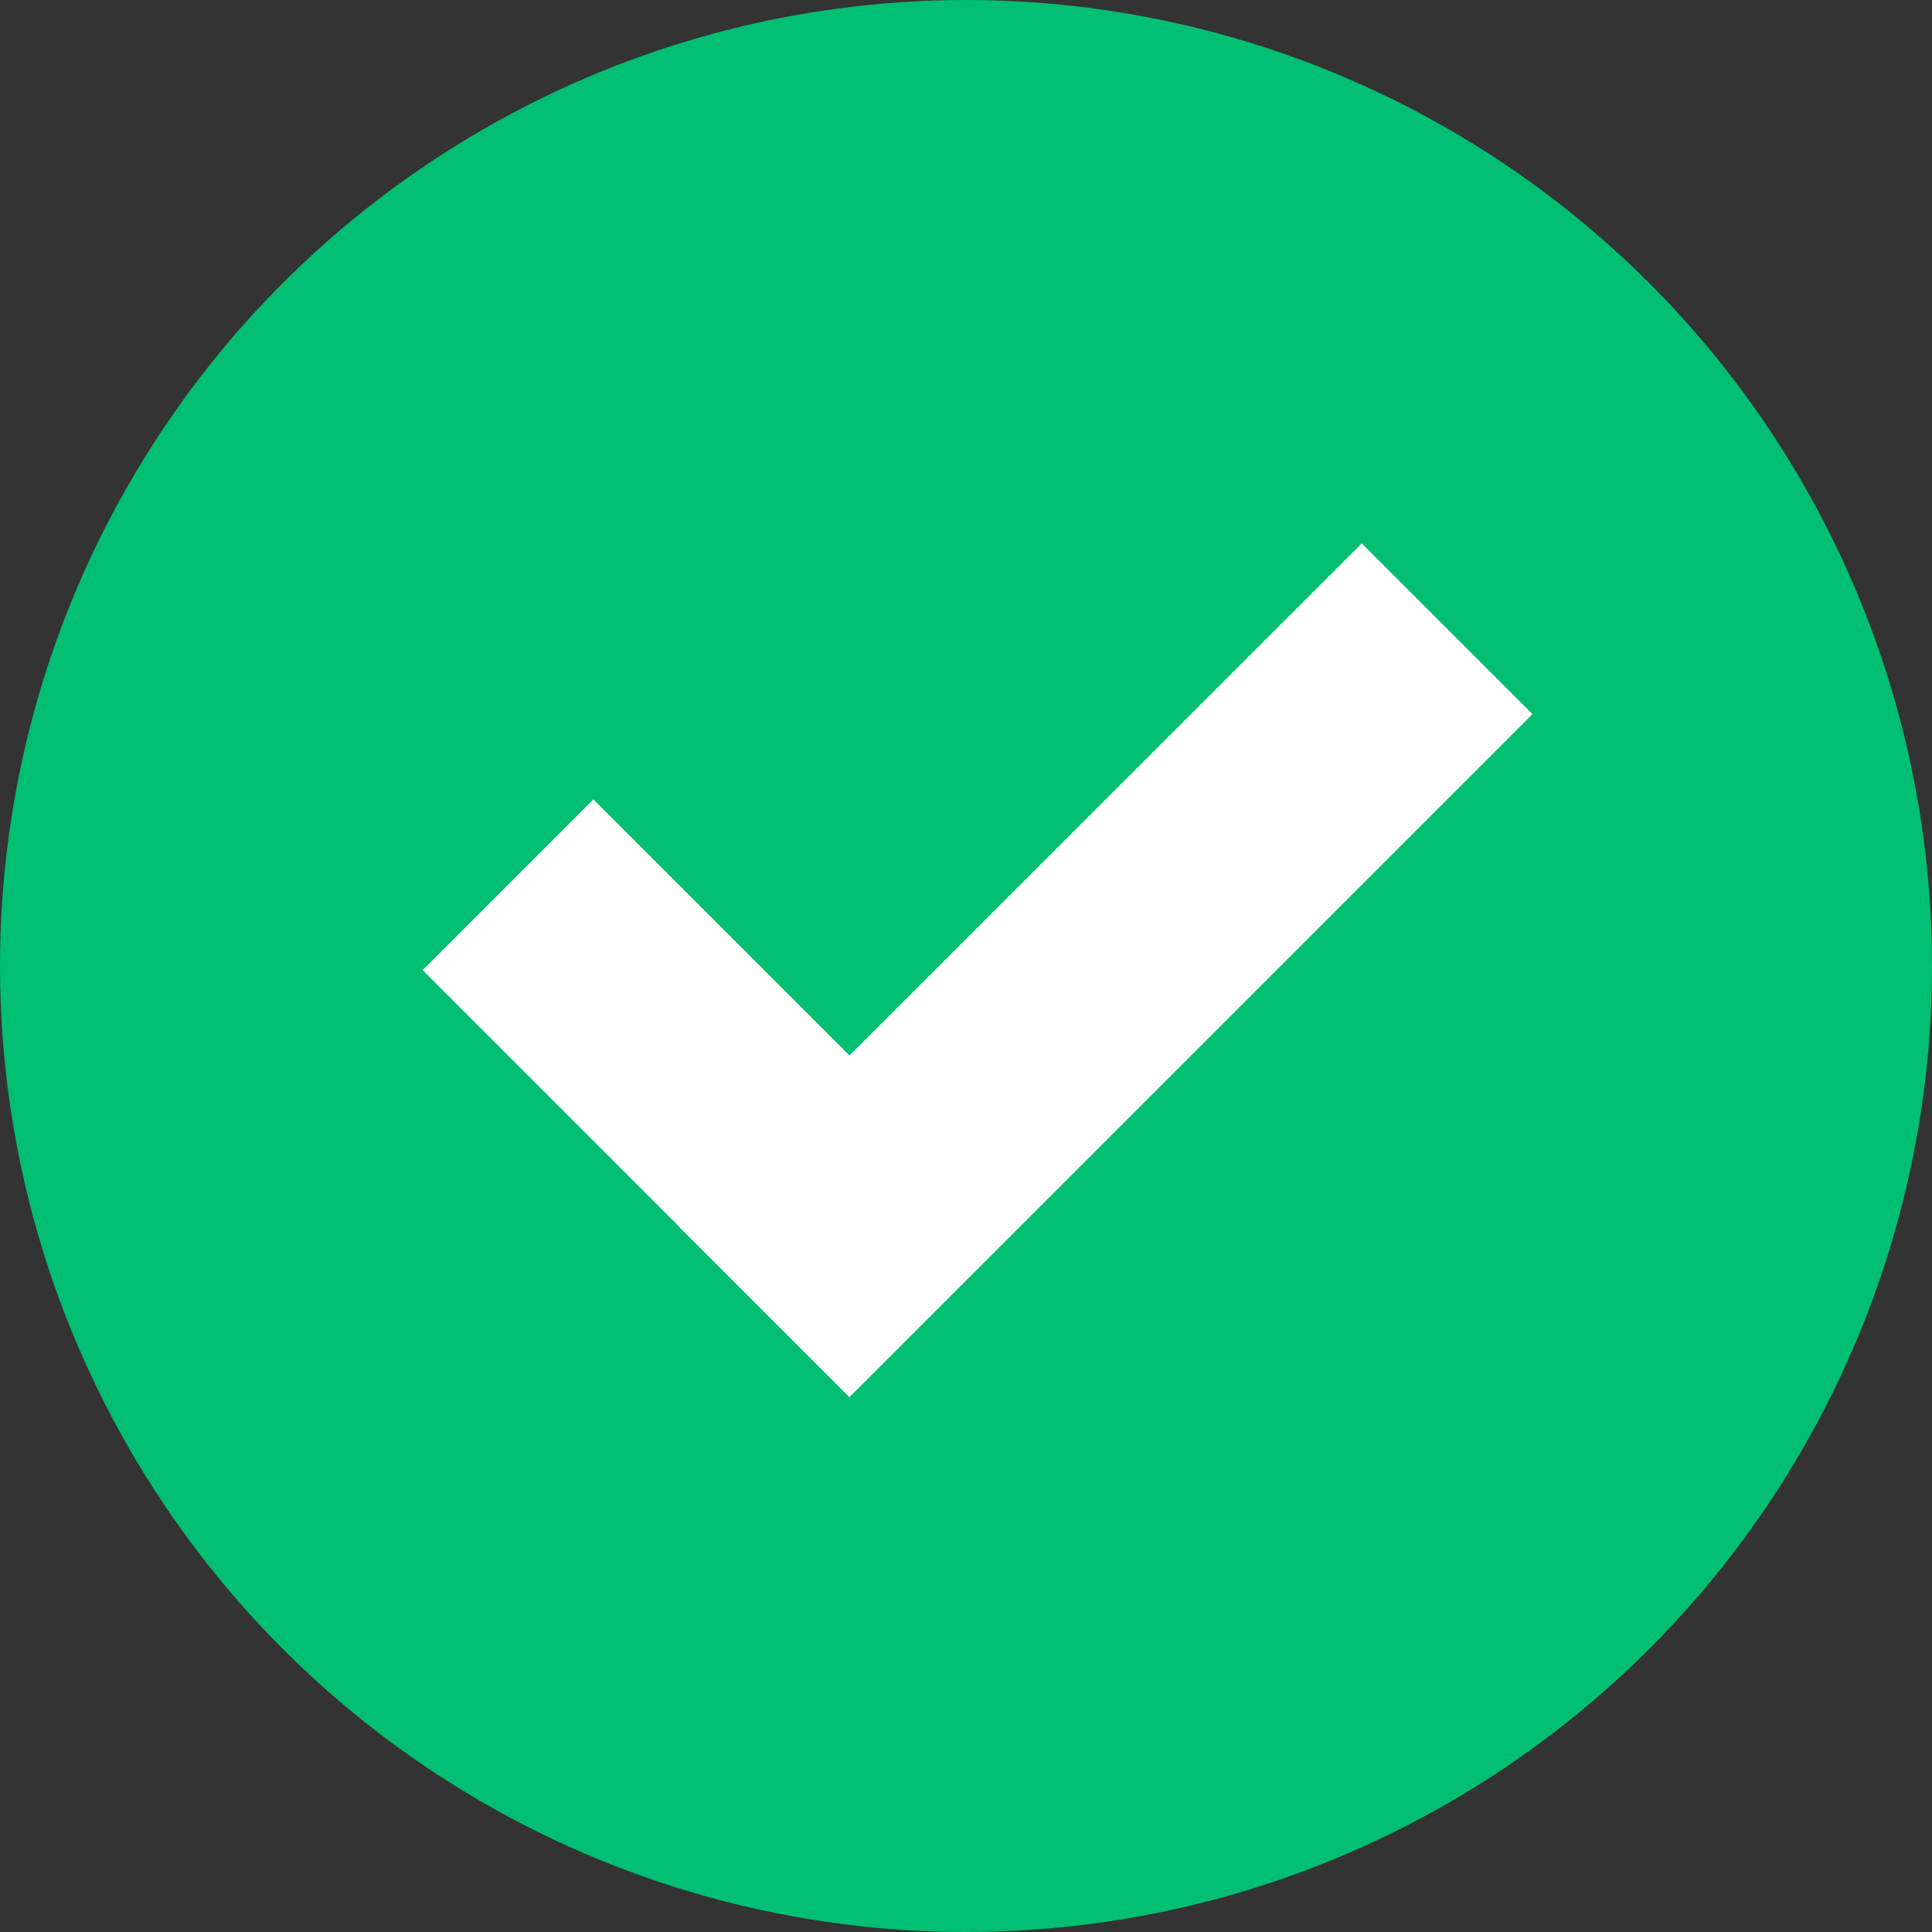
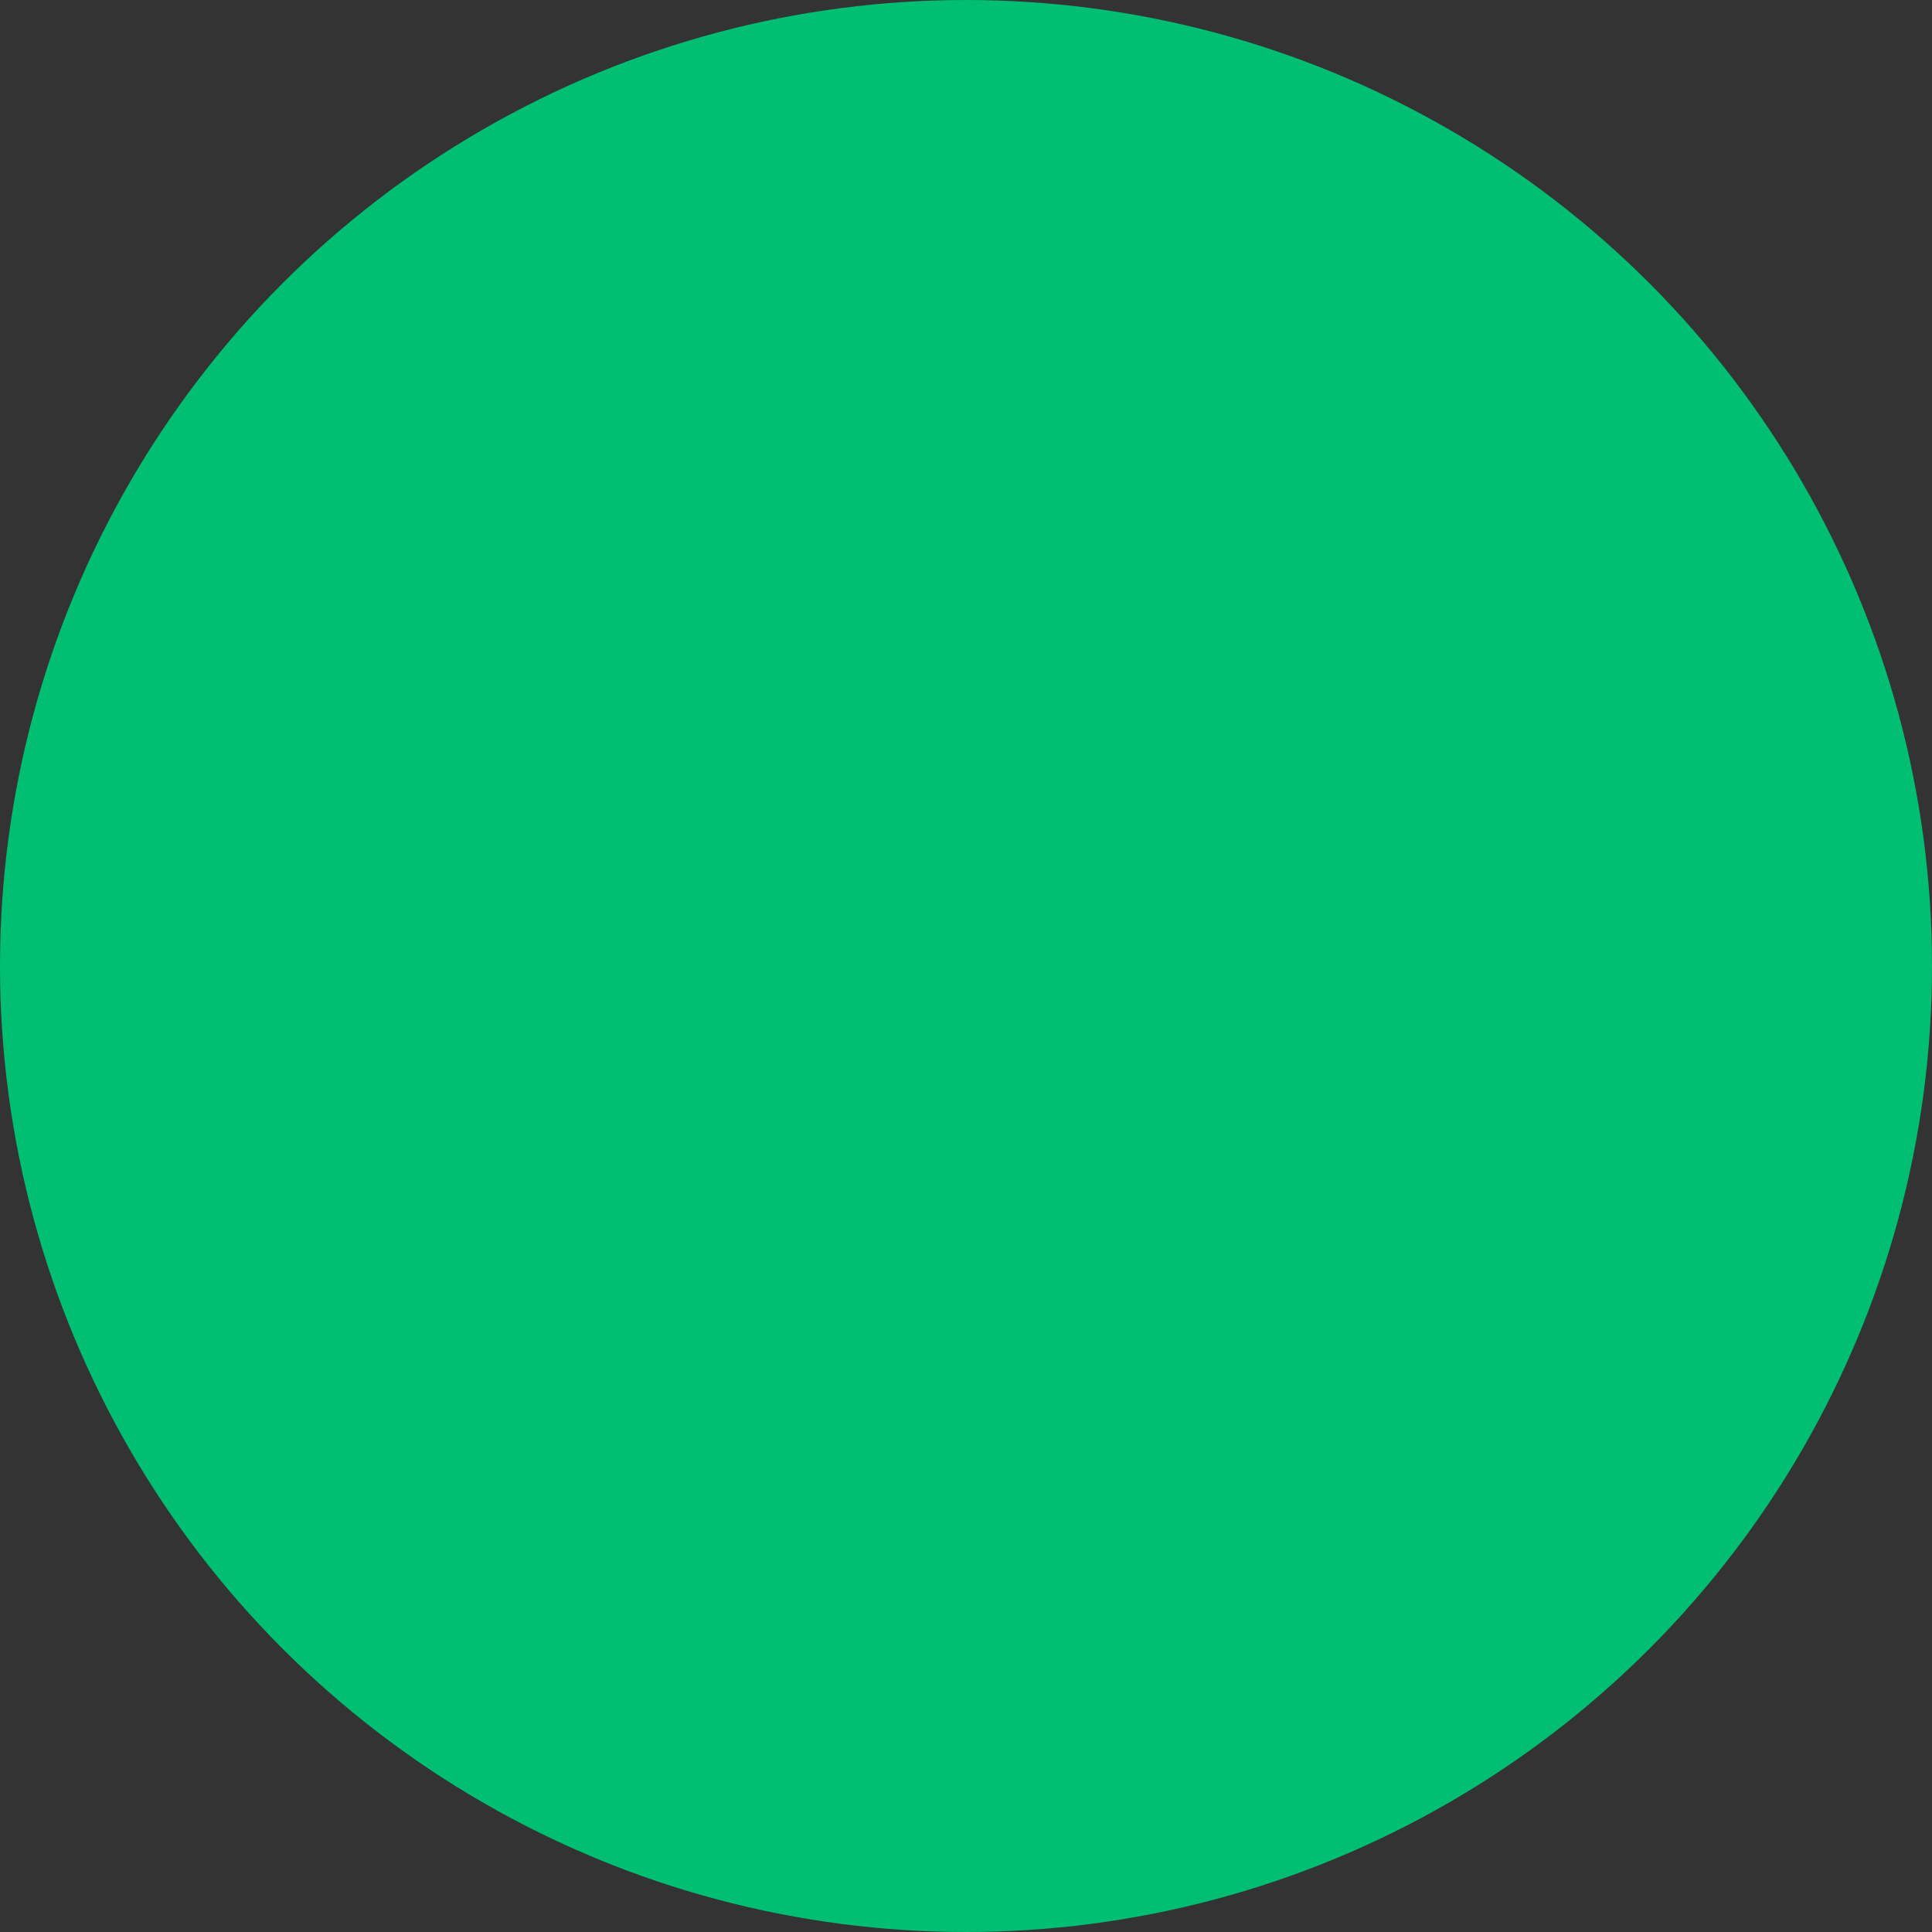
<svg xmlns="http://www.w3.org/2000/svg" width="16" height="16" viewBox="0 0 16 16" class="mr2">
  <rect x="0" y="0" width="16" height="16" fill="#333333" stroke="none" />
  <g fill-rule="nonzero" fill="none">
    <circle fill="#00be72" cx="8" cy="8" r="8" />
-     <path d="M11.277 4.5l1.414 1.414-5.657 5.657L5.62 10.157 5.621 10.155 3.5 8.034 4.914 6.62 7.035 8.741 11.277 4.5z" fill="#FFFFFF" />
  </g>
</svg>